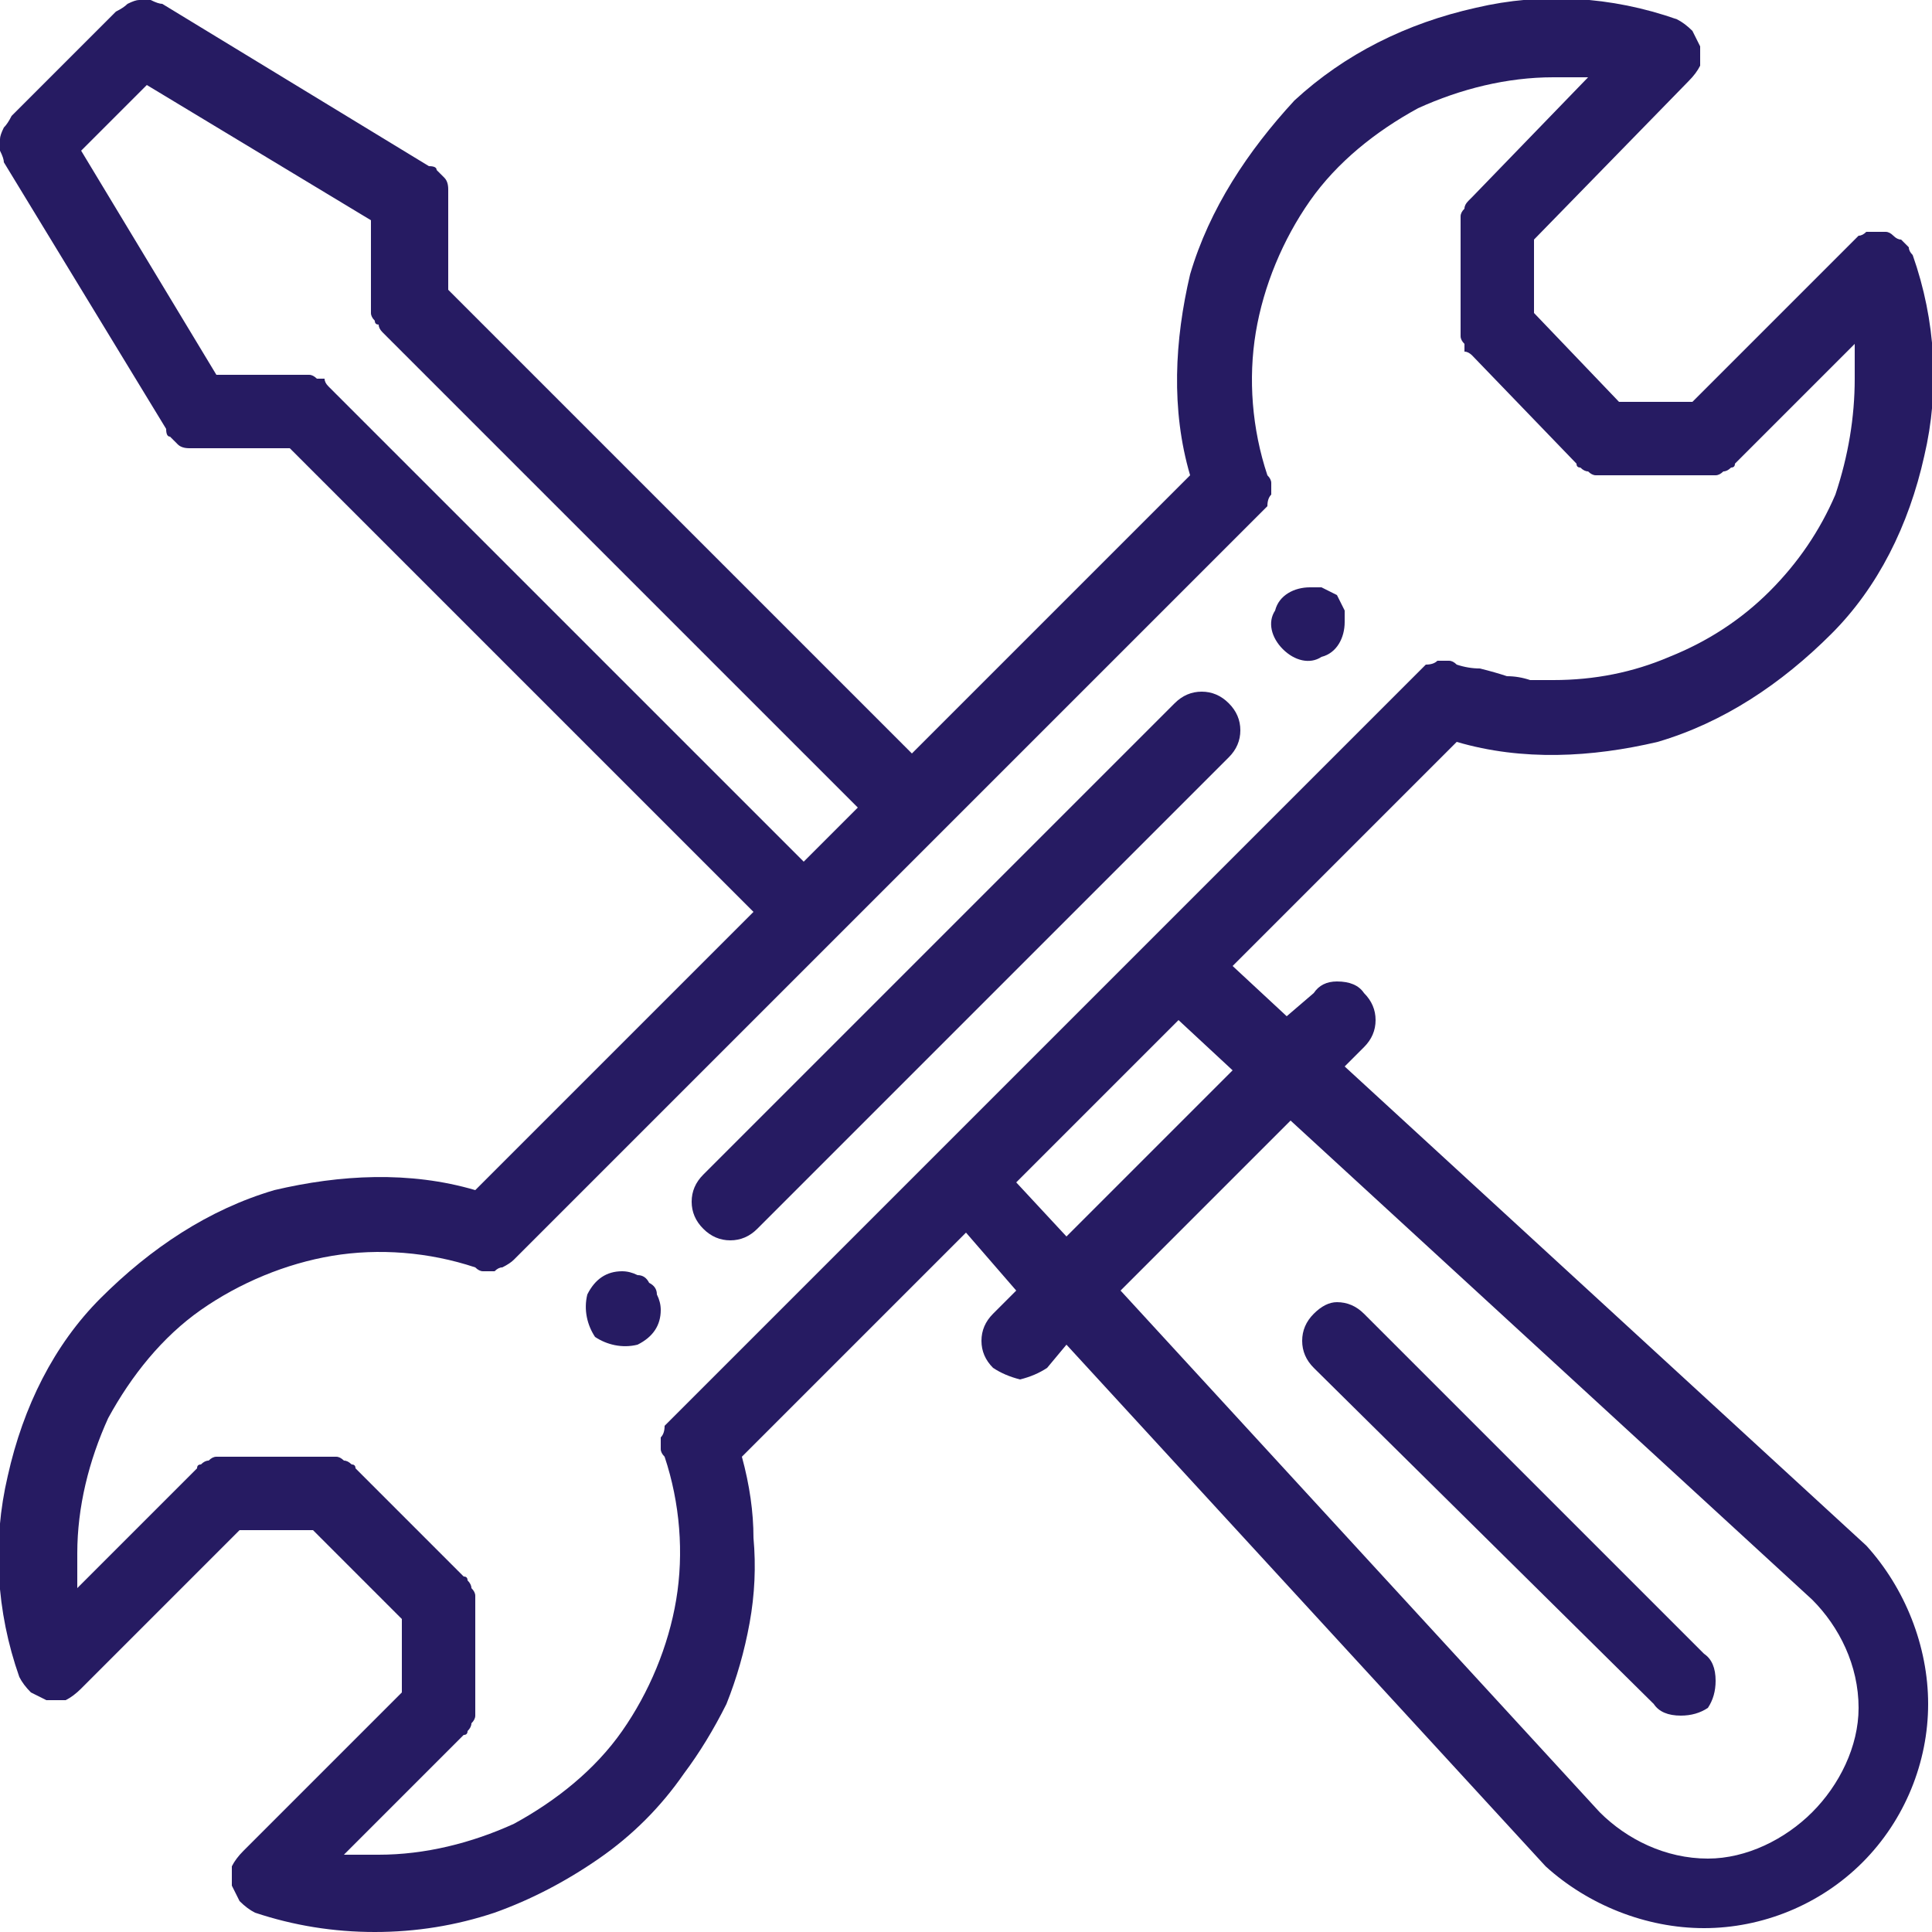
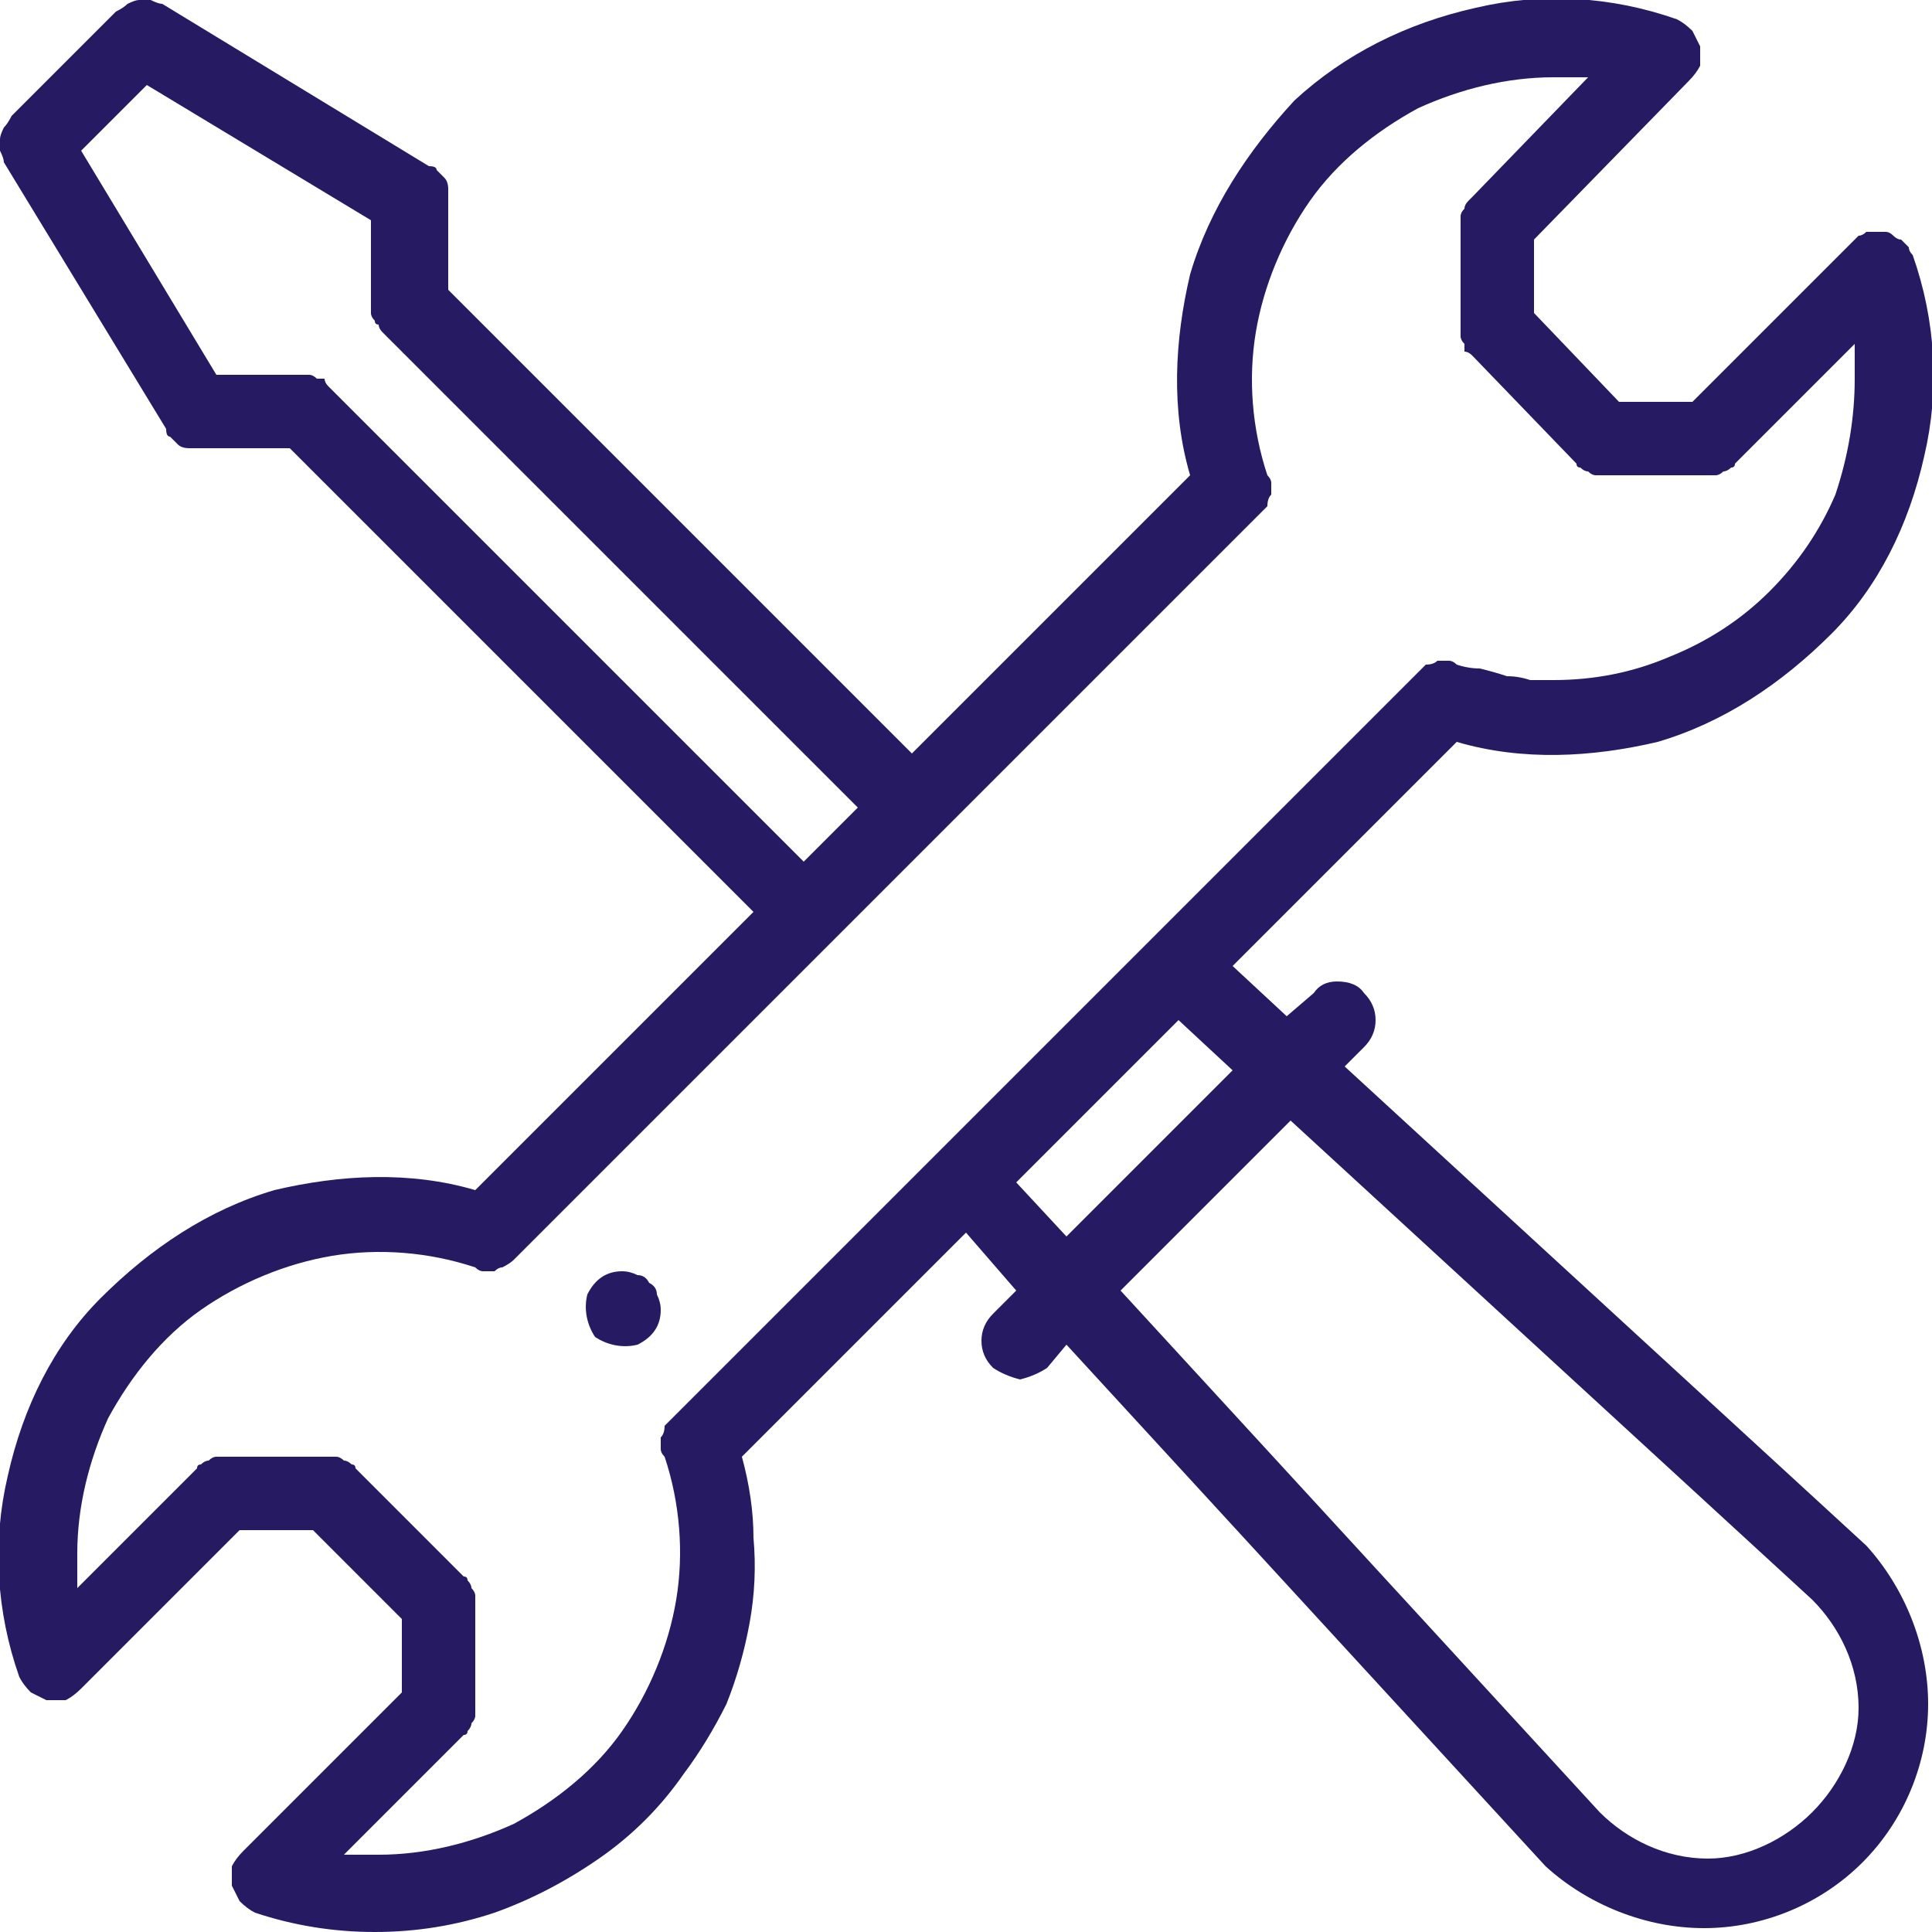
<svg xmlns="http://www.w3.org/2000/svg" version="1.2" viewBox="0 0 50 50" width="50" height="50">
  <style>.a{fill:#261b62}</style>
-   <path class="a" d="m33.9 15.2c-0.4 0-0.8 0.2-0.9 0.6-0.2 0.3-0.1 0.7 0.2 1 0.3 0.3 0.7 0.4 1 0.2 0.4-0.1 0.6-0.5 0.6-0.9q0-0.2 0-0.3-0.1-0.2-0.2-0.4-0.2-0.1-0.4-0.2-0.1 0-0.3 0z" />
  <path class="a" d="m16.1 32.9c-0.4 0-0.7 0.2-0.9 0.6-0.1 0.4 0 0.8 0.2 1.1 0.3 0.2 0.7 0.3 1.1 0.2 0.4-0.2 0.6-0.5 0.6-0.9q0-0.2-0.1-0.4 0-0.2-0.2-0.3-0.1-0.2-0.3-0.2-0.2-0.1-0.4-0.1z" />
  <path class="a" d="m48.8 6q-0.1 0-0.3 0-0.1 0-0.2 0-0.1 0.1-0.2 0.1-0.1 0.1-0.2 0.2l-4.1 4.1h-1.9l-2.2-2.3v-1.9l4-4.1q0.2-0.2 0.3-0.4 0-0.2 0-0.5-0.1-0.2-0.2-0.4-0.2-0.2-0.4-0.3c-1.7-0.6-3.5-0.7-5.2-0.3-1.8 0.4-3.4 1.2-4.7 2.4-1.2 1.3-2.2 2.8-2.7 4.5-0.4 1.7-0.5 3.5 0 5.2l-7.2 7.2-12-12v-2.4q0-0.1 0-0.2 0-0.2-0.1-0.3-0.1-0.1-0.2-0.2 0-0.1-0.2-0.1l-6.9-4.2q-0.1 0-0.3-0.1-0.1 0-0.3 0-0.1 0-0.3 0.1-0.1 0.1-0.3 0.2l-2.7 2.7q-0.1 0.2-0.2 0.3-0.1 0.2-0.1 0.3 0 0.2 0 0.3 0.1 0.2 0.1 0.3l4.2 6.9q0 0.2 0.1 0.2 0.1 0.1 0.2 0.2 0.1 0.1 0.3 0.1 0.1 0 0.2 0h2.4l12 12-7.2 7.2c-1.7-0.5-3.5-0.4-5.2 0-1.7 0.5-3.2 1.5-4.5 2.8-1.2 1.2-2 2.8-2.4 4.6-0.4 1.7-0.3 3.5 0.3 5.2q0.1 0.2 0.3 0.4 0.2 0.1 0.4 0.2 0.3 0 0.5 0 0.2-0.1 0.4-0.3l4.1-4.1h1.9l2.3 2.3v1.9l-4.1 4.1q-0.2 0.2-0.3 0.4 0 0.2 0 0.5 0.1 0.2 0.2 0.4 0.2 0.2 0.4 0.3 1.5 0.5 3.1 0.5 1.6 0 3.1-0.5 1.4-0.5 2.7-1.4 1.3-0.9 2.2-2.2 0.6-0.8 1.1-1.8 0.4-1 0.6-2.1 0.2-1.1 0.1-2.2 0-1-0.3-2.1l5.8-5.8 1.3 1.5-0.6 0.6q-0.3 0.3-0.3 0.7 0 0.4 0.3 0.7 0.3 0.2 0.7 0.3 0.4-0.1 0.7-0.3l0.5-0.6 12.4 13.5c1.1 1 2.6 1.6 4.1 1.6 1.5 0 3-0.6 4.1-1.7 1.1-1.1 1.7-2.6 1.7-4.1 0-1.5-0.6-3-1.6-4.1l-13.5-12.4 0.5-0.5q0.3-0.3 0.3-0.7 0-0.4-0.3-0.7-0.2-0.3-0.7-0.3-0.4 0-0.6 0.3l-0.7 0.6-1.4-1.3 5.8-5.8c1.7 0.5 3.5 0.4 5.2 0 1.7-0.5 3.2-1.5 4.5-2.8 1.2-1.2 2-2.8 2.4-4.6 0.4-1.7 0.3-3.5-0.3-5.2q-0.1-0.1-0.1-0.2-0.1-0.1-0.2-0.2-0.1 0-0.2-0.1-0.1-0.1-0.2-0.1zm-8.6 11.6q-0.3 0-0.6 0-0.3-0.1-0.6-0.1-0.3-0.1-0.7-0.2-0.3 0-0.6-0.1-0.1-0.1-0.2-0.1-0.2 0-0.3 0-0.1 0.1-0.3 0.1-0.1 0.1-0.2 0.2l-19.3 19.3q-0.1 0.1-0.2 0.2 0 0.2-0.1 0.3 0 0.1 0 0.3 0 0.1 0.1 0.2c0.4 1.2 0.5 2.5 0.3 3.7-0.2 1.2-0.7 2.4-1.4 3.4-0.7 1-1.7 1.8-2.8 2.4-1.1 0.5-2.3 0.8-3.5 0.8q-0.1 0-0.2 0-0.2 0-0.3 0-0.1 0-0.2 0-0.1 0-0.2 0l3.1-3.1q0.1 0 0.1-0.1 0.1-0.1 0.1-0.2 0.1-0.1 0.1-0.2 0-0.1 0-0.2v-2.7q0-0.1 0-0.2 0-0.1-0.1-0.2 0-0.1-0.1-0.2 0-0.1-0.1-0.1l-2.8-2.8q0-0.1-0.1-0.1-0.1-0.1-0.2-0.1-0.1-0.1-0.2-0.1-0.1 0-0.2 0h-2.7q-0.1 0-0.2 0-0.1 0-0.2 0.1-0.1 0-0.2 0.1-0.1 0-0.1 0.1l-3.1 3.1q0-0.1 0-0.2 0-0.1 0-0.2 0-0.1 0-0.3 0-0.1 0-0.2c0-1.2 0.3-2.4 0.8-3.5 0.6-1.1 1.4-2.1 2.4-2.8 1-0.7 2.2-1.2 3.4-1.4 1.2-0.2 2.5-0.1 3.7 0.3q0.1 0.1 0.2 0.1 0.2 0 0.3 0 0.1-0.1 0.2-0.1 0.2-0.1 0.3-0.2l19.3-19.3q0.1-0.1 0.2-0.2 0-0.2 0.1-0.3 0-0.1 0-0.3 0-0.1-0.1-0.2c-0.4-1.2-0.5-2.5-0.3-3.7 0.2-1.2 0.7-2.4 1.4-3.4 0.7-1 1.7-1.8 2.8-2.4 1.1-0.5 2.3-0.8 3.5-0.8q0.1 0 0.2 0 0.2 0 0.3 0 0.1 0 0.2 0 0.1 0 0.2 0l-3 3.1q-0.1 0.1-0.1 0.1-0.1 0.1-0.1 0.2-0.1 0.1-0.1 0.2 0 0.1 0 0.2v2.7q0 0.1 0 0.2 0 0.1 0.1 0.2 0 0.1 0 0.2 0.1 0 0.2 0.1l2.7 2.8q0 0.1 0.1 0.1 0.1 0.1 0.2 0.1 0.1 0.1 0.2 0.1 0.1 0 0.2 0h2.7q0.1 0 0.2 0 0.1 0 0.2-0.1 0.1 0 0.2-0.1 0.1 0 0.1-0.1l3.1-3.1q0 0.1 0 0.2 0 0.1 0 0.2 0 0.1 0 0.3 0 0.1 0 0.2 0 1.5-0.5 3-0.6 1.4-1.7 2.5-1.1 1.1-2.6 1.7-1.4 0.6-3 0.6zm-6.8 11.4l13.5 12.4c0.7 0.7 1.2 1.7 1.2 2.8 0 1-0.5 2-1.2 2.7-0.7 0.7-1.7 1.2-2.7 1.2-1.1 0-2.1-0.5-2.8-1.2l-12.4-13.5zm-1.5-1.3l-4.3 4.3-1.3-1.4 4.2-4.2zm-23.4-17.7q-0.1-0.1-0.1-0.2-0.1 0-0.2 0-0.1-0.1-0.2-0.1-0.1 0-0.2 0h-2.2l-3.5-5.8 1.7-1.7 5.8 3.5v2.2q0 0.1 0 0.2 0 0.1 0.1 0.2 0 0.1 0.1 0.1 0 0.1 0.1 0.2l12.3 12.3-1.4 1.4z" />
-   <path class="a" d="m30.4 18.2l-12.2 12.2q-0.3 0.3-0.3 0.7 0 0.4 0.3 0.7 0.3 0.3 0.7 0.3 0.4 0 0.7-0.3l12.2-12.2q0.3-0.3 0.3-0.7 0-0.4-0.3-0.7-0.3-0.3-0.7-0.3-0.4 0-0.7 0.3z" />
-   <path class="a" d="m42.8 44.1q0.2 0.3 0.7 0.3 0.4 0 0.7-0.2 0.2-0.3 0.2-0.7 0-0.5-0.3-0.7l-8.8-8.8q-0.3-0.3-0.7-0.3-0.3 0-0.6 0.3-0.3 0.3-0.3 0.7 0 0.4 0.3 0.7z" />
</svg>